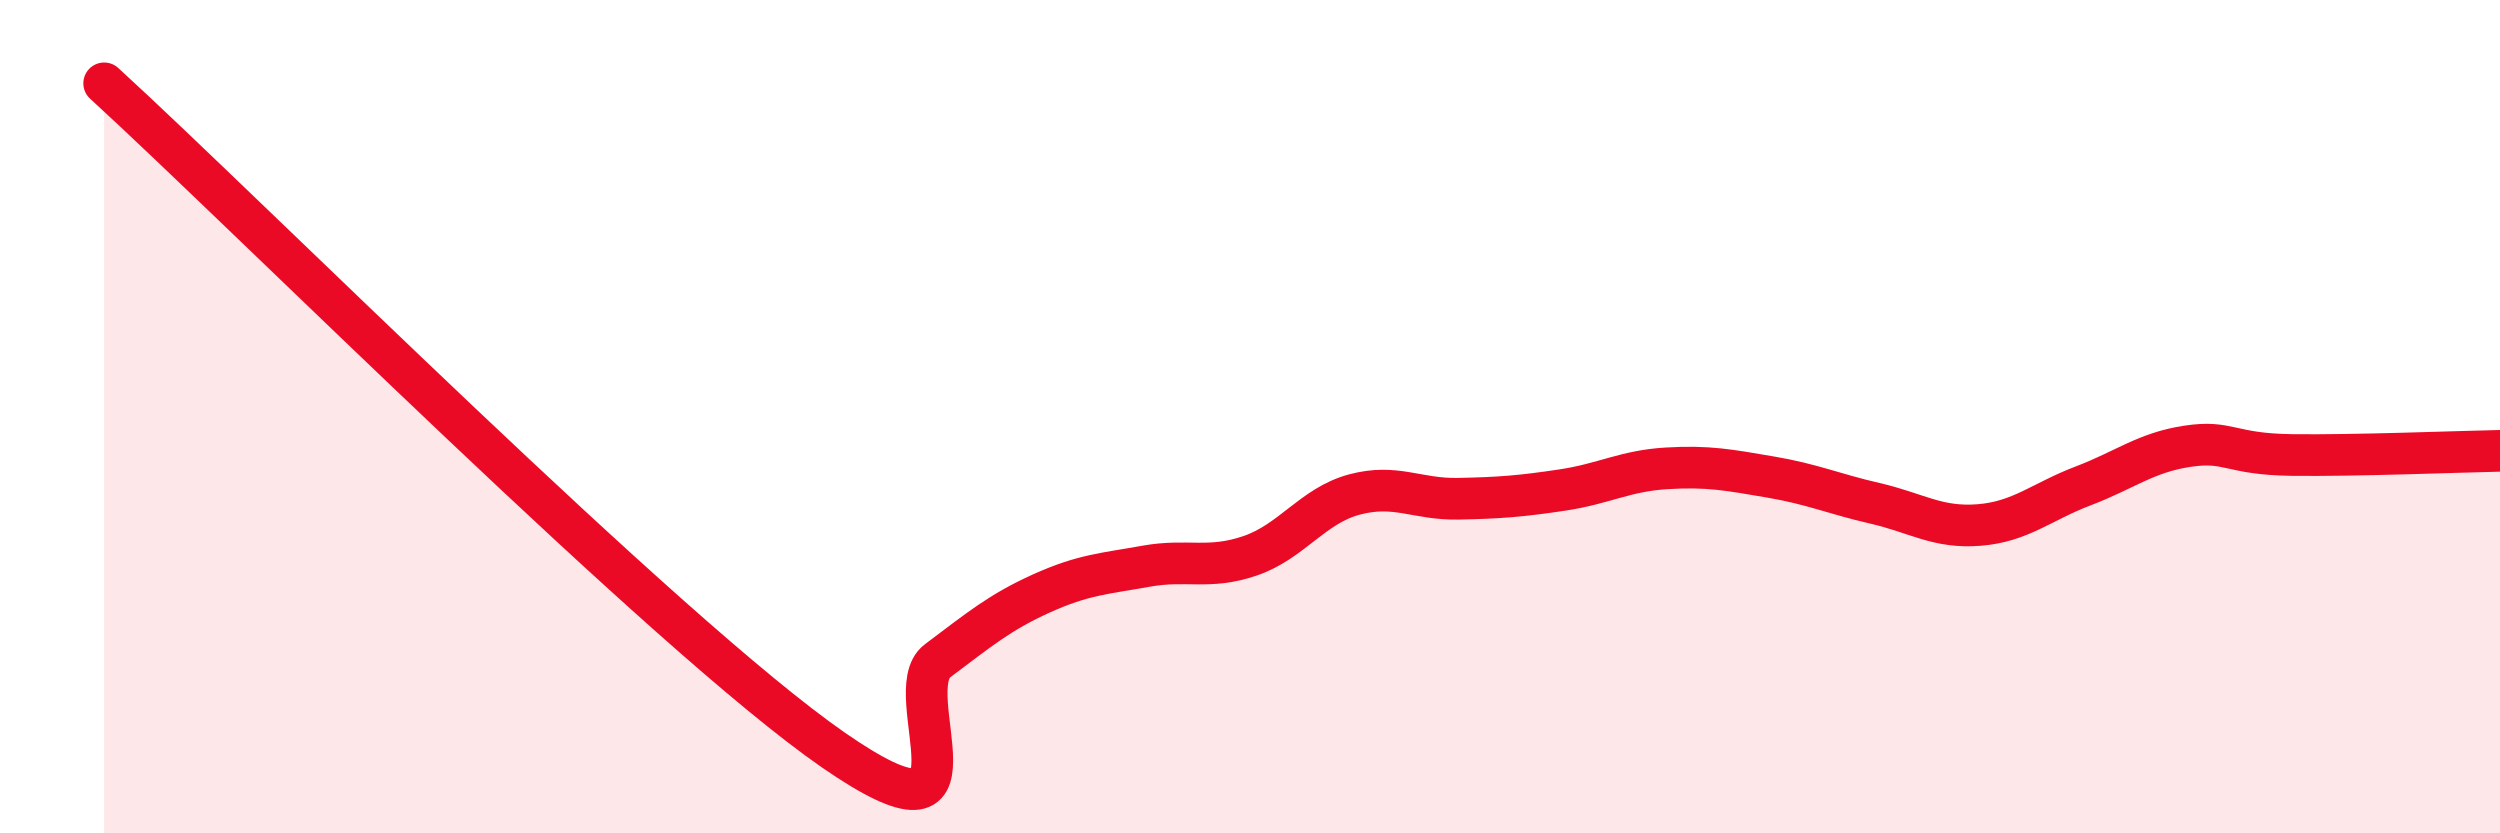
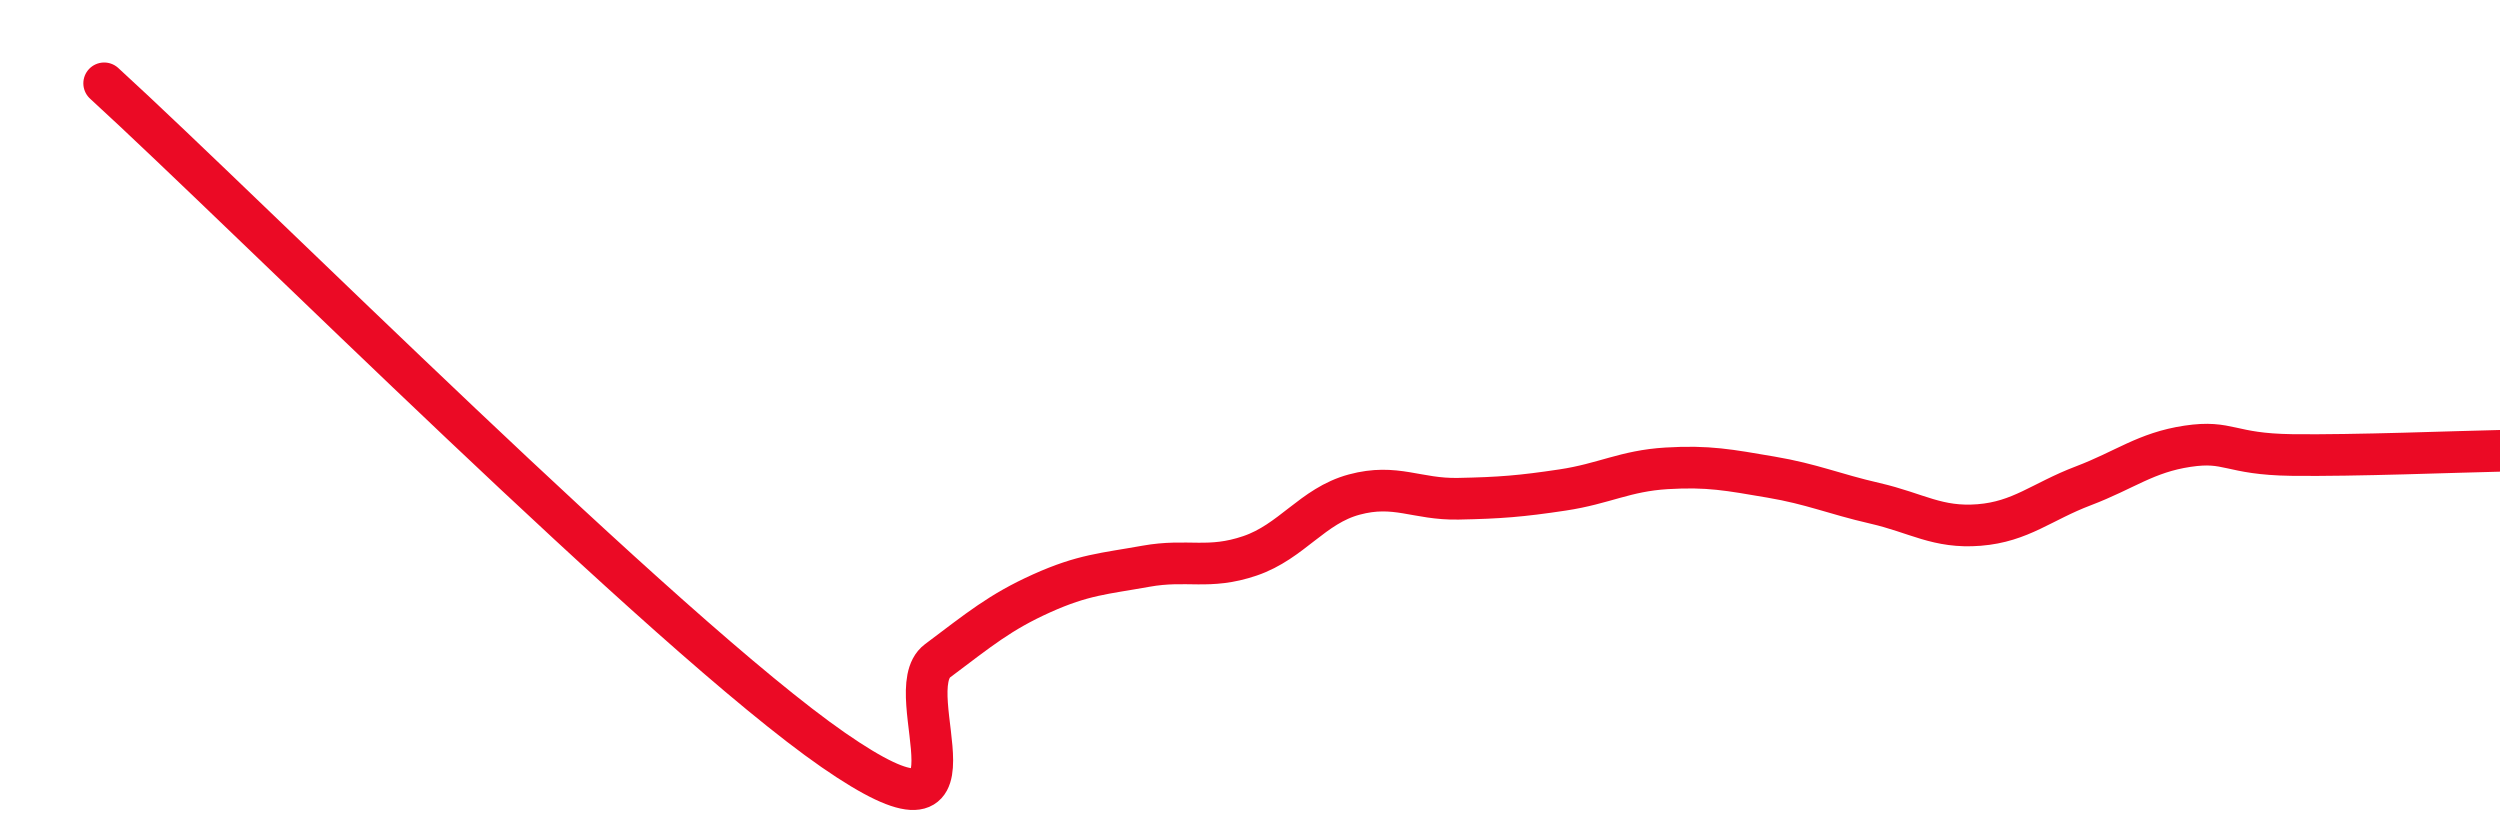
<svg xmlns="http://www.w3.org/2000/svg" width="60" height="20" viewBox="0 0 60 20">
-   <path d="M 2.5,2 C 6,5.2 16,15.23 20,18 C 24,20.77 21.5,16.61 22.5,15.86 C 23.5,15.11 24,14.69 25,14.24 C 26,13.79 26.5,13.77 27.5,13.59 C 28.5,13.41 29,13.68 30,13.34 C 31,13 31.5,12.14 32.5,11.87 C 33.5,11.6 34,11.99 35,11.97 C 36,11.95 36.5,11.91 37.5,11.76 C 38.5,11.61 39,11.3 40,11.24 C 41,11.18 41.5,11.28 42.5,11.45 C 43.5,11.62 44,11.85 45,12.08 C 46,12.31 46.5,12.68 47.5,12.6 C 48.5,12.52 49,12.04 50,11.66 C 51,11.28 51.5,10.86 52.5,10.71 C 53.5,10.56 53.5,10.9 55,10.92 C 56.5,10.94 59,10.84 60,10.82L60 20L2.5 20Z" fill="#EB0A25" opacity="0.1" stroke-linecap="round" stroke-linejoin="round" />
  <path d="M 2.5,2 C 6,5.2 16,15.23 20,18 C 24,20.77 21.5,16.61 22.5,15.86 C 23.5,15.11 24,14.69 25,14.24 C 26,13.79 26.5,13.77 27.5,13.59 C 28.5,13.41 29,13.68 30,13.34 C 31,13 31.5,12.14 32.5,11.87 C 33.5,11.6 34,11.99 35,11.97 C 36,11.95 36.5,11.91 37.5,11.76 C 38.5,11.61 39,11.3 40,11.24 C 41,11.18 41.5,11.28 42.5,11.45 C 43.5,11.62 44,11.85 45,12.08 C 46,12.31 46.5,12.68 47.5,12.6 C 48.5,12.52 49,12.04 50,11.66 C 51,11.28 51.5,10.86 52.5,10.71 C 53.5,10.56 53.5,10.9 55,10.92 C 56.5,10.94 59,10.84 60,10.82" stroke="#EB0A25" stroke-width="1" fill="none" stroke-linecap="round" stroke-linejoin="round" />
</svg>